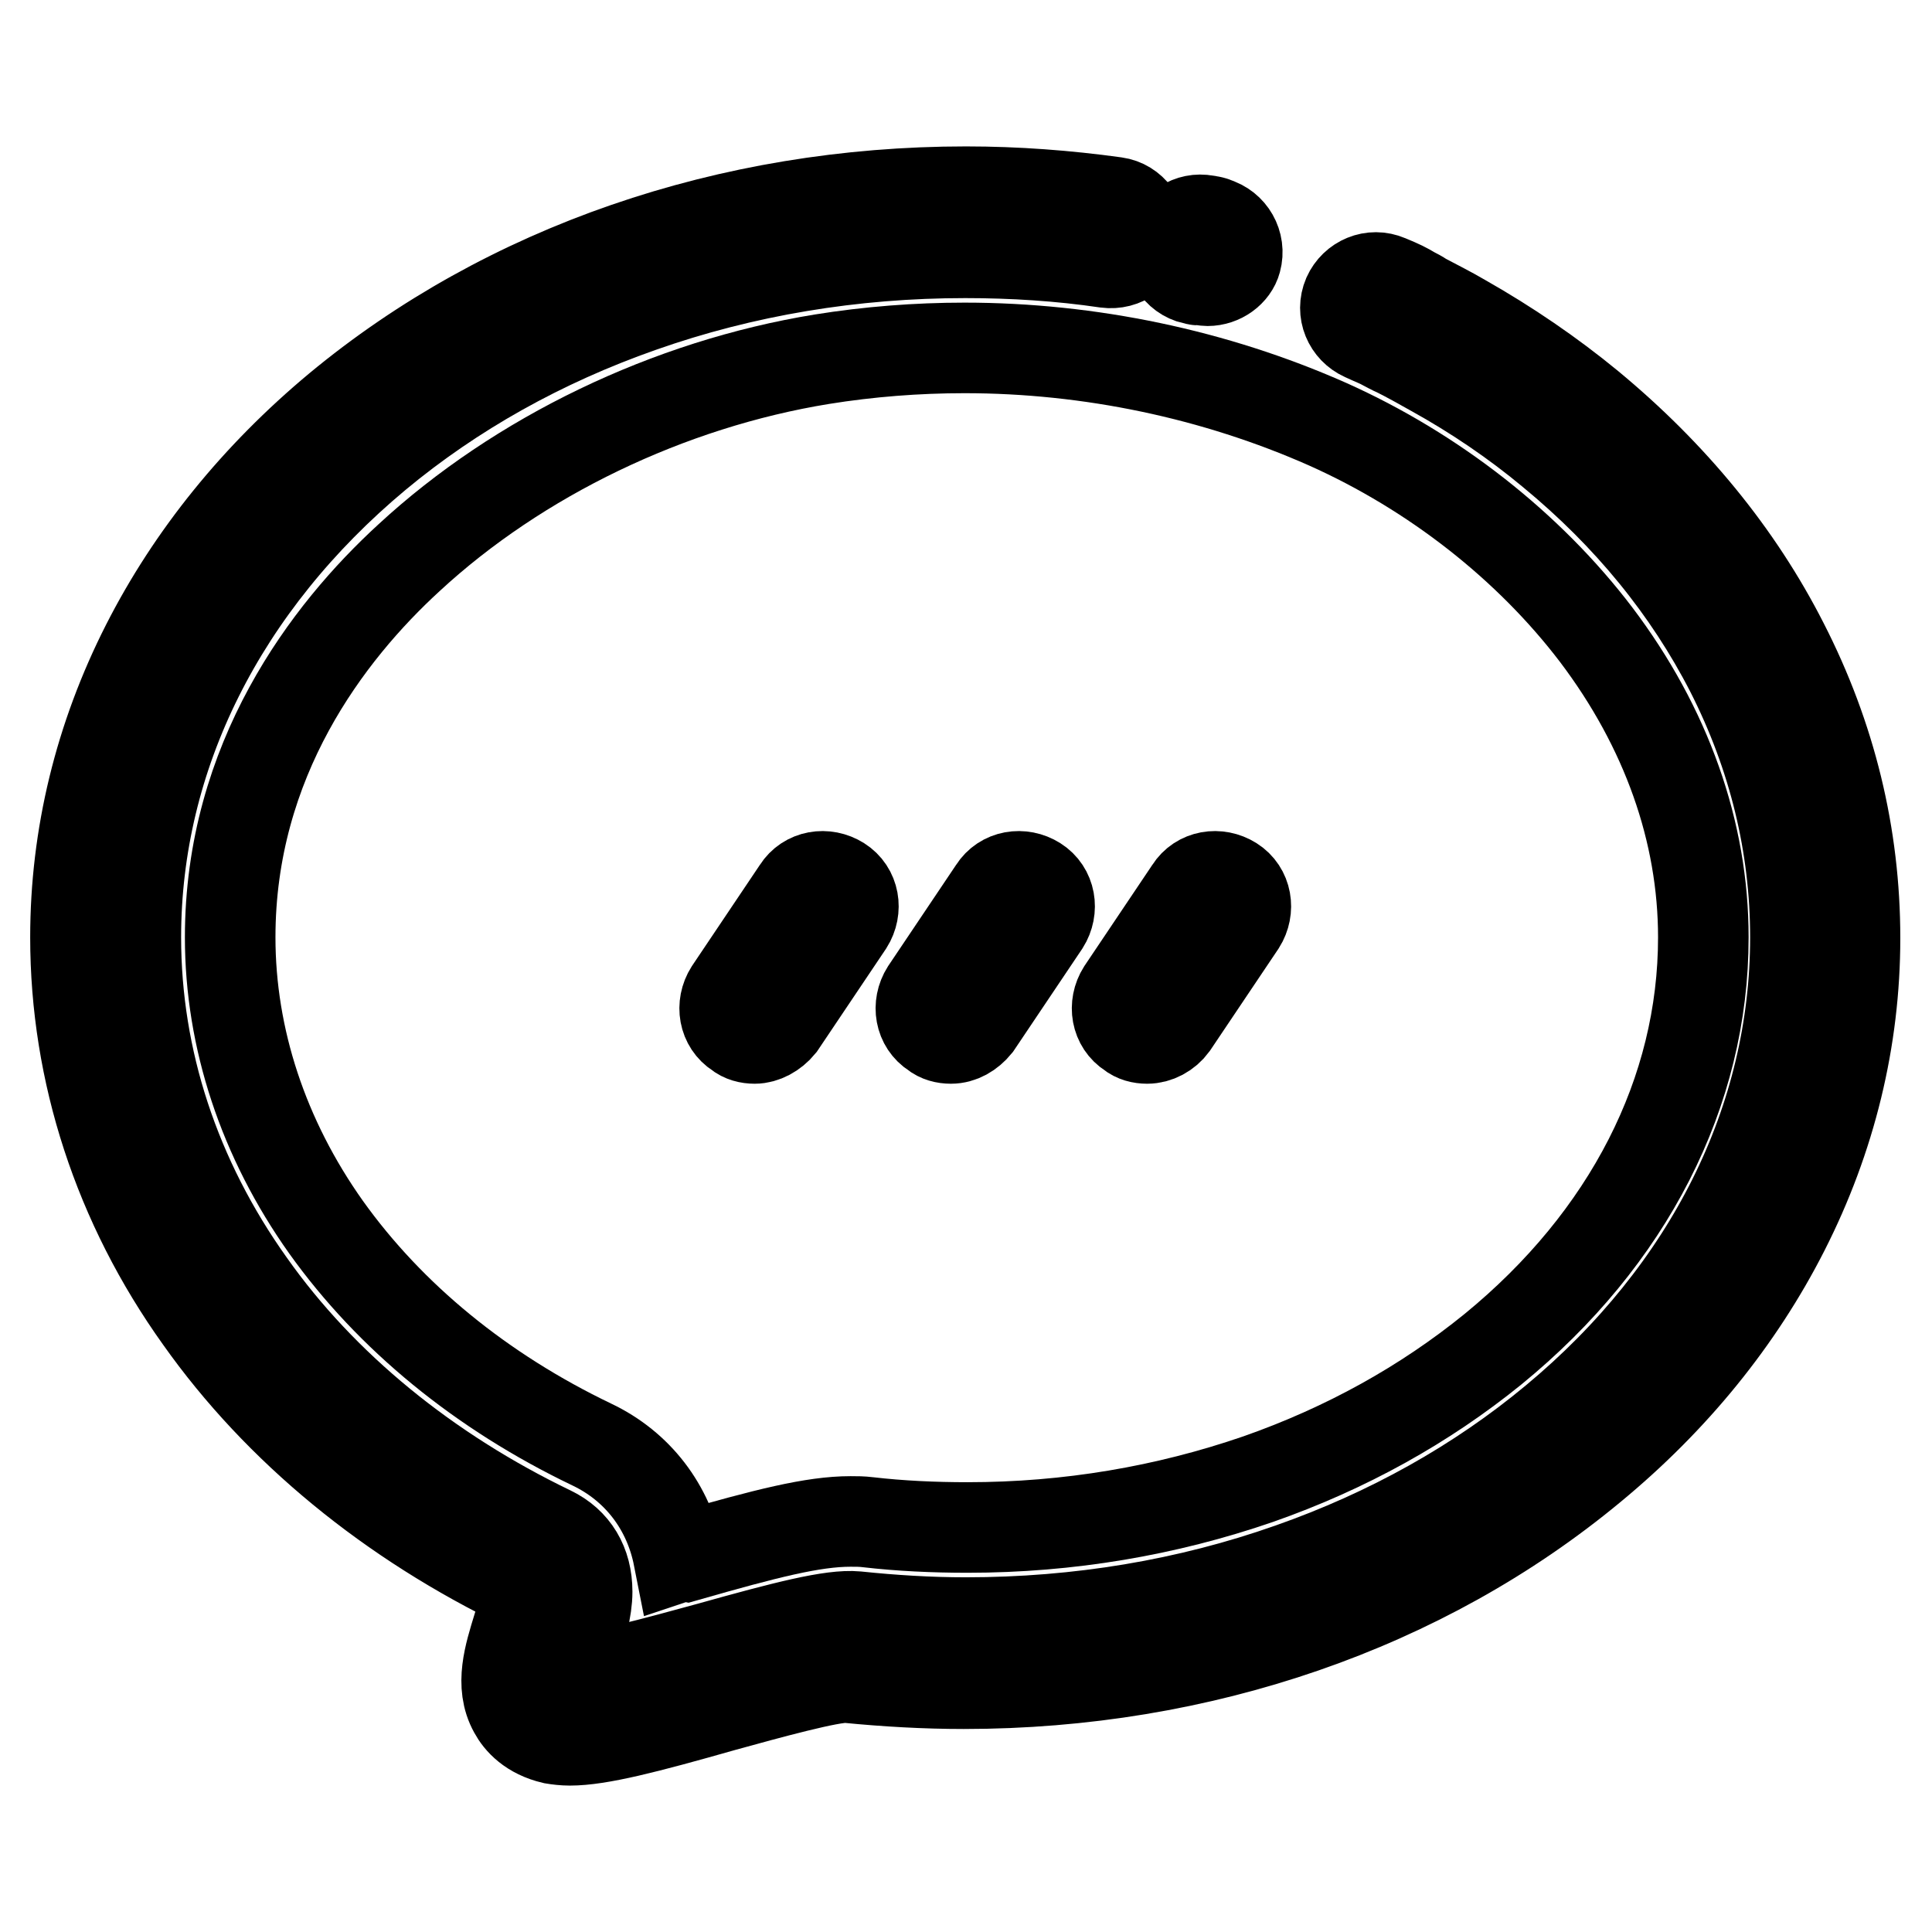
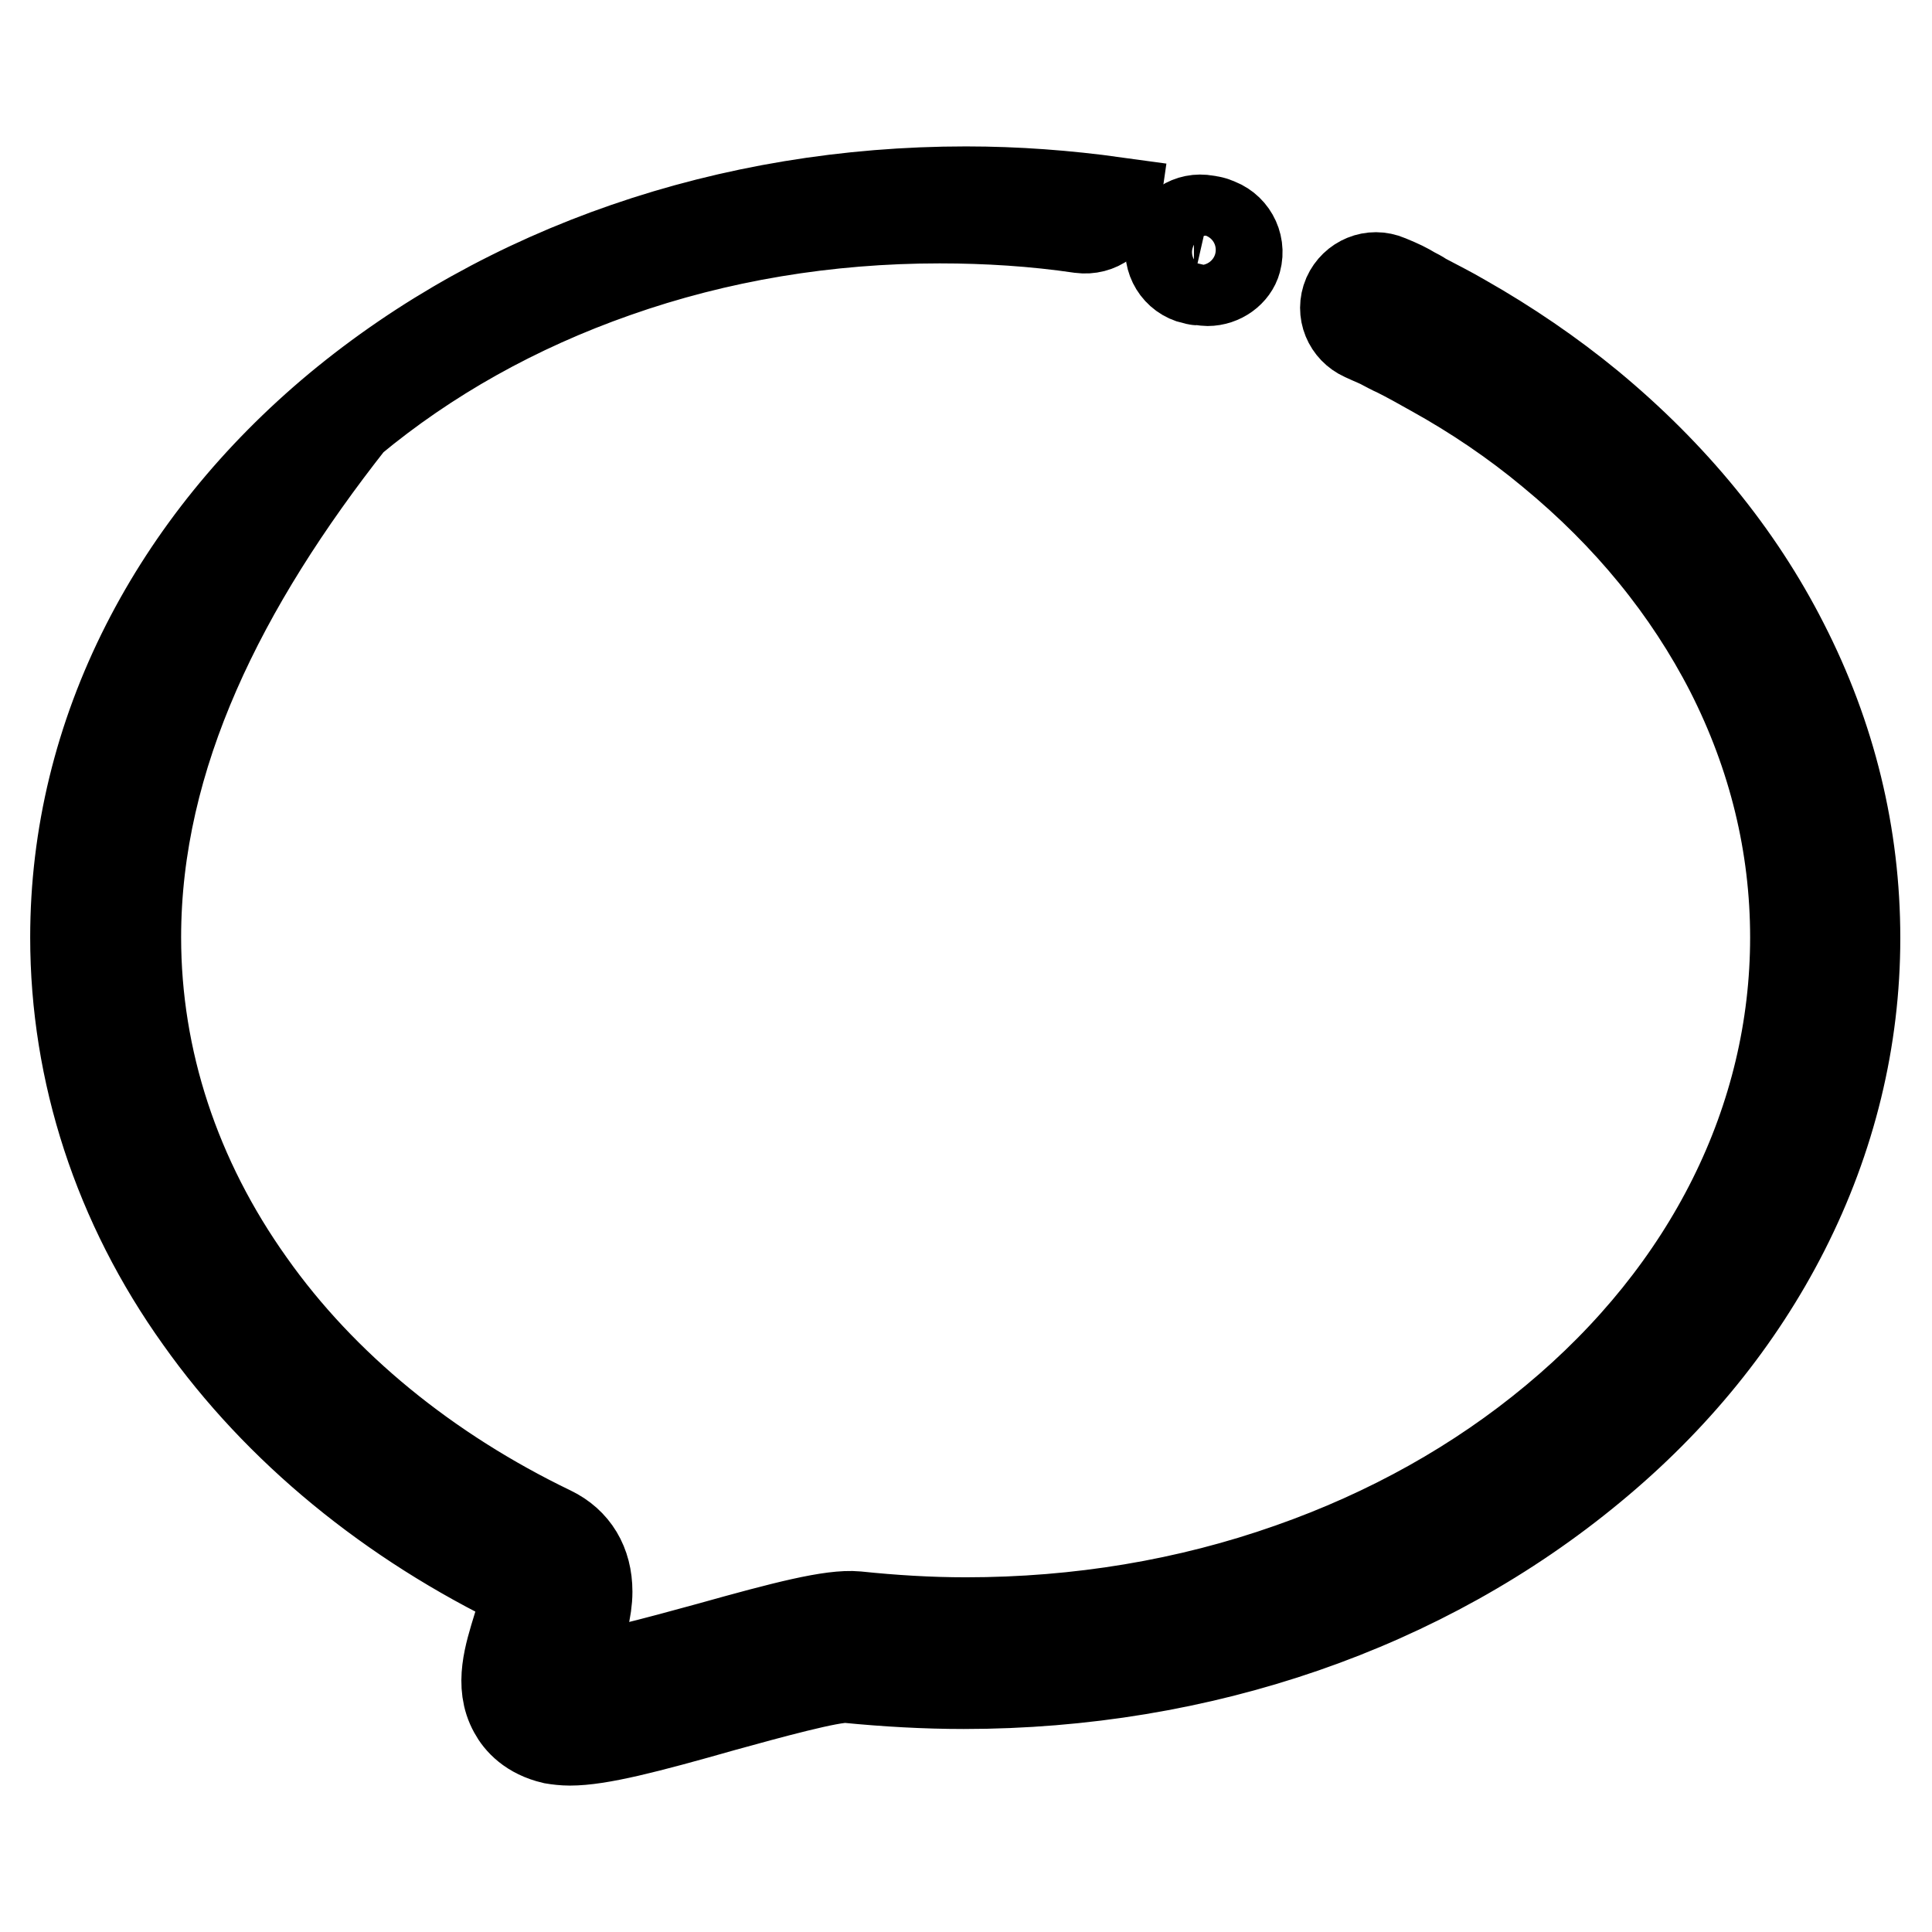
<svg xmlns="http://www.w3.org/2000/svg" version="1.1" x="0px" y="0px" viewBox="0 0 256 256" enable-background="new 0 0 256 256" xml:space="preserve">
  <g>
-     <path stroke-width="12" fill-opacity="0" stroke="#000000" d="M75.5,230.6c-0.8,0-1.6-0.1-2.2-0.2c-3-0.7-4.5-2.4-5.2-3.7c-1.9-3.4-0.6-7.4,0.5-11 c0.5-1.5,1.4-4.6,1.1-5.5c0,0-0.1-0.1-0.2-0.1c-17.7-8.5-32.6-20.7-43-35.4C15.7,159.6,10,142.1,10,124.2c0-13.4,3.2-26.5,9.4-38.7 c6-11.8,14.6-22.4,25.4-31.4C67.1,35.6,96.6,25.4,128,25.4c6.7,0,13.3,0.5,19.8,1.4c2.2,0.3,3.7,2.4,3.4,4.6 c-0.3,2.2-2.3,3.7-4.6,3.4c-6.1-0.9-12.4-1.3-18.7-1.3c-14.9,0-29.4,2.4-43,7.2c-13.1,4.6-24.9,11.2-35,19.6 C29.4,77.4,18,100.1,18,124.2c0,16.2,5.2,32,15.1,45.9c9.6,13.6,23.5,24.9,39.9,32.8c3.1,1.5,4.8,4.3,4.8,8c0,2.4-0.8,4.9-1.5,7.2 c-0.4,1.3-1.1,3.4-1.1,4.4c2.4,0.3,12.6-2.5,18.8-4.2c10-2.8,16.2-4.4,19.5-4.1c4.8,0.5,9.6,0.8,14.5,0.8c14.9,0,29.4-2.4,43-7.2 c13.1-4.6,24.9-11.2,35-19.6c20.6-17.1,31.9-39.9,31.9-64c0-12.2-2.9-24.1-8.6-35.3c-5.6-10.9-13.5-20.6-23.7-29 c-4.8-4-10.1-7.6-15.7-10.7c-1.6-0.9-3.2-1.8-4.8-2.6c-0.7-0.3-1.2-0.6-1.6-0.8c-0.9-0.5-1.3-0.6-2.8-1.3c-2-0.9-3-3.2-2.1-5.3 c0.9-2,3.2-3,5.3-2.1c1.7,0.7,2.3,1,3.3,1.6c0.4,0.2,0.8,0.4,1.4,0.8c1.7,0.9,3.5,1.8,5.2,2.8c6,3.4,11.7,7.3,16.8,11.5 c11,9.1,19.7,19.7,25.7,31.5c6.3,12.3,9.5,25.4,9.5,39c0,13.4-3.2,26.5-9.4,38.7c-6,11.8-14.6,22.4-25.5,31.4 c-22.3,18.5-51.8,28.7-83.2,28.7c-5.1,0-10.3-0.3-15.4-0.8c-2-0.2-10.7,2.2-16.5,3.8C85.6,229,79.4,230.6,75.5,230.6L75.5,230.6z" />
-     <path stroke-width="12" fill-opacity="0" stroke="#000000" d="M89.9,206.3c-1.3-6.6-5.4-12-11.5-14.9c-14.6-7-26.7-16.9-35.2-28.8c-8.3-11.7-12.7-25-12.7-38.4 c0-23.5,12.9-40.4,23.7-50.3c14.5-13.4,34.4-23,54.7-26.3c6.2-1,12.6-1.5,18.9-1.5c16.6,0,33.2,3.5,48.1,10.1 c14.1,6.3,26.7,16.2,35.6,27.9c9.3,12.3,14.2,26.1,14.2,40.1c0,20.5-9.9,39.9-27.9,54.6c-9,7.3-19.4,13.1-31.1,17.2 c-12.2,4.2-25.1,6.4-38.5,6.4c-4.4,0-8.9-0.2-13.2-0.7c-0.8-0.1-1.5-0.1-2.3-0.1c-5,0-11.2,1.6-21.7,4.6 C90.5,206.1,90.2,206.2,89.9,206.3L89.9,206.3z" />
-     <path stroke-width="12" fill-opacity="0" stroke="#000000" d="M152,137.6c-0.8,0-1.6-0.2-2.2-0.7c-1.9-1.2-2.3-3.7-1.1-5.6l9-13.4c1.2-1.9,3.7-2.3,5.6-1.1 c1.9,1.2,2.3,3.7,1.1,5.6l-9,13.4C154.6,136.9,153.3,137.6,152,137.6z M126,137.6c-0.8,0-1.6-0.2-2.2-0.7c-1.9-1.2-2.3-3.7-1.1-5.6 l9-13.4c1.2-1.9,3.7-2.3,5.6-1.1c1.9,1.2,2.3,3.7,1.1,5.6l-9,13.4C128.5,136.9,127.3,137.6,126,137.6z M100,137.6 c-0.8,0-1.6-0.2-2.2-0.7c-1.9-1.2-2.3-3.7-1.1-5.6l9-13.4c1.2-1.9,3.7-2.3,5.6-1.1c1.9,1.2,2.3,3.7,1.1,5.6l-9,13.4 C102.5,136.9,101.2,137.6,100,137.6z" />
-     <path stroke-width="12" fill-opacity="0" stroke="#000000" d="M159.2,33c1.6,0.4-0.8-0.2,0.8,0.2" />
+     <path stroke-width="12" fill-opacity="0" stroke="#000000" d="M75.5,230.6c-0.8,0-1.6-0.1-2.2-0.2c-3-0.7-4.5-2.4-5.2-3.7c-1.9-3.4-0.6-7.4,0.5-11 c0.5-1.5,1.4-4.6,1.1-5.5c0,0-0.1-0.1-0.2-0.1c-17.7-8.5-32.6-20.7-43-35.4C15.7,159.6,10,142.1,10,124.2c0-13.4,3.2-26.5,9.4-38.7 c6-11.8,14.6-22.4,25.4-31.4C67.1,35.6,96.6,25.4,128,25.4c6.7,0,13.3,0.5,19.8,1.4c-0.3,2.2-2.3,3.7-4.6,3.4c-6.1-0.9-12.4-1.3-18.7-1.3c-14.9,0-29.4,2.4-43,7.2c-13.1,4.6-24.9,11.2-35,19.6 C29.4,77.4,18,100.1,18,124.2c0,16.2,5.2,32,15.1,45.9c9.6,13.6,23.5,24.9,39.9,32.8c3.1,1.5,4.8,4.3,4.8,8c0,2.4-0.8,4.9-1.5,7.2 c-0.4,1.3-1.1,3.4-1.1,4.4c2.4,0.3,12.6-2.5,18.8-4.2c10-2.8,16.2-4.4,19.5-4.1c4.8,0.5,9.6,0.8,14.5,0.8c14.9,0,29.4-2.4,43-7.2 c13.1-4.6,24.9-11.2,35-19.6c20.6-17.1,31.9-39.9,31.9-64c0-12.2-2.9-24.1-8.6-35.3c-5.6-10.9-13.5-20.6-23.7-29 c-4.8-4-10.1-7.6-15.7-10.7c-1.6-0.9-3.2-1.8-4.8-2.6c-0.7-0.3-1.2-0.6-1.6-0.8c-0.9-0.5-1.3-0.6-2.8-1.3c-2-0.9-3-3.2-2.1-5.3 c0.9-2,3.2-3,5.3-2.1c1.7,0.7,2.3,1,3.3,1.6c0.4,0.2,0.8,0.4,1.4,0.8c1.7,0.9,3.5,1.8,5.2,2.8c6,3.4,11.7,7.3,16.8,11.5 c11,9.1,19.7,19.7,25.7,31.5c6.3,12.3,9.5,25.4,9.5,39c0,13.4-3.2,26.5-9.4,38.7c-6,11.8-14.6,22.4-25.5,31.4 c-22.3,18.5-51.8,28.7-83.2,28.7c-5.1,0-10.3-0.3-15.4-0.8c-2-0.2-10.7,2.2-16.5,3.8C85.6,229,79.4,230.6,75.5,230.6L75.5,230.6z" />
    <path stroke-width="12" fill-opacity="0" stroke="#000000" d="M160,37.2c-0.3,0-0.7-0.1-1.1-0.1c0,0-0.1,0-0.1,0h-0.1c-0.1,0-0.3-0.1-0.5-0.1c-2.2-0.5-3.5-2.7-3-4.8 c0.5-2.1,2.5-3.4,4.6-3c0.2,0,0.4,0.1,0.6,0.1c0.1,0,0.3,0.1,0.4,0.1c0.1,0,0.1,0,0.2,0.1c2.1,0.6,3.4,2.8,2.8,5 C163.4,36,161.8,37.2,160,37.2L160,37.2z" />
  </g>
</svg>